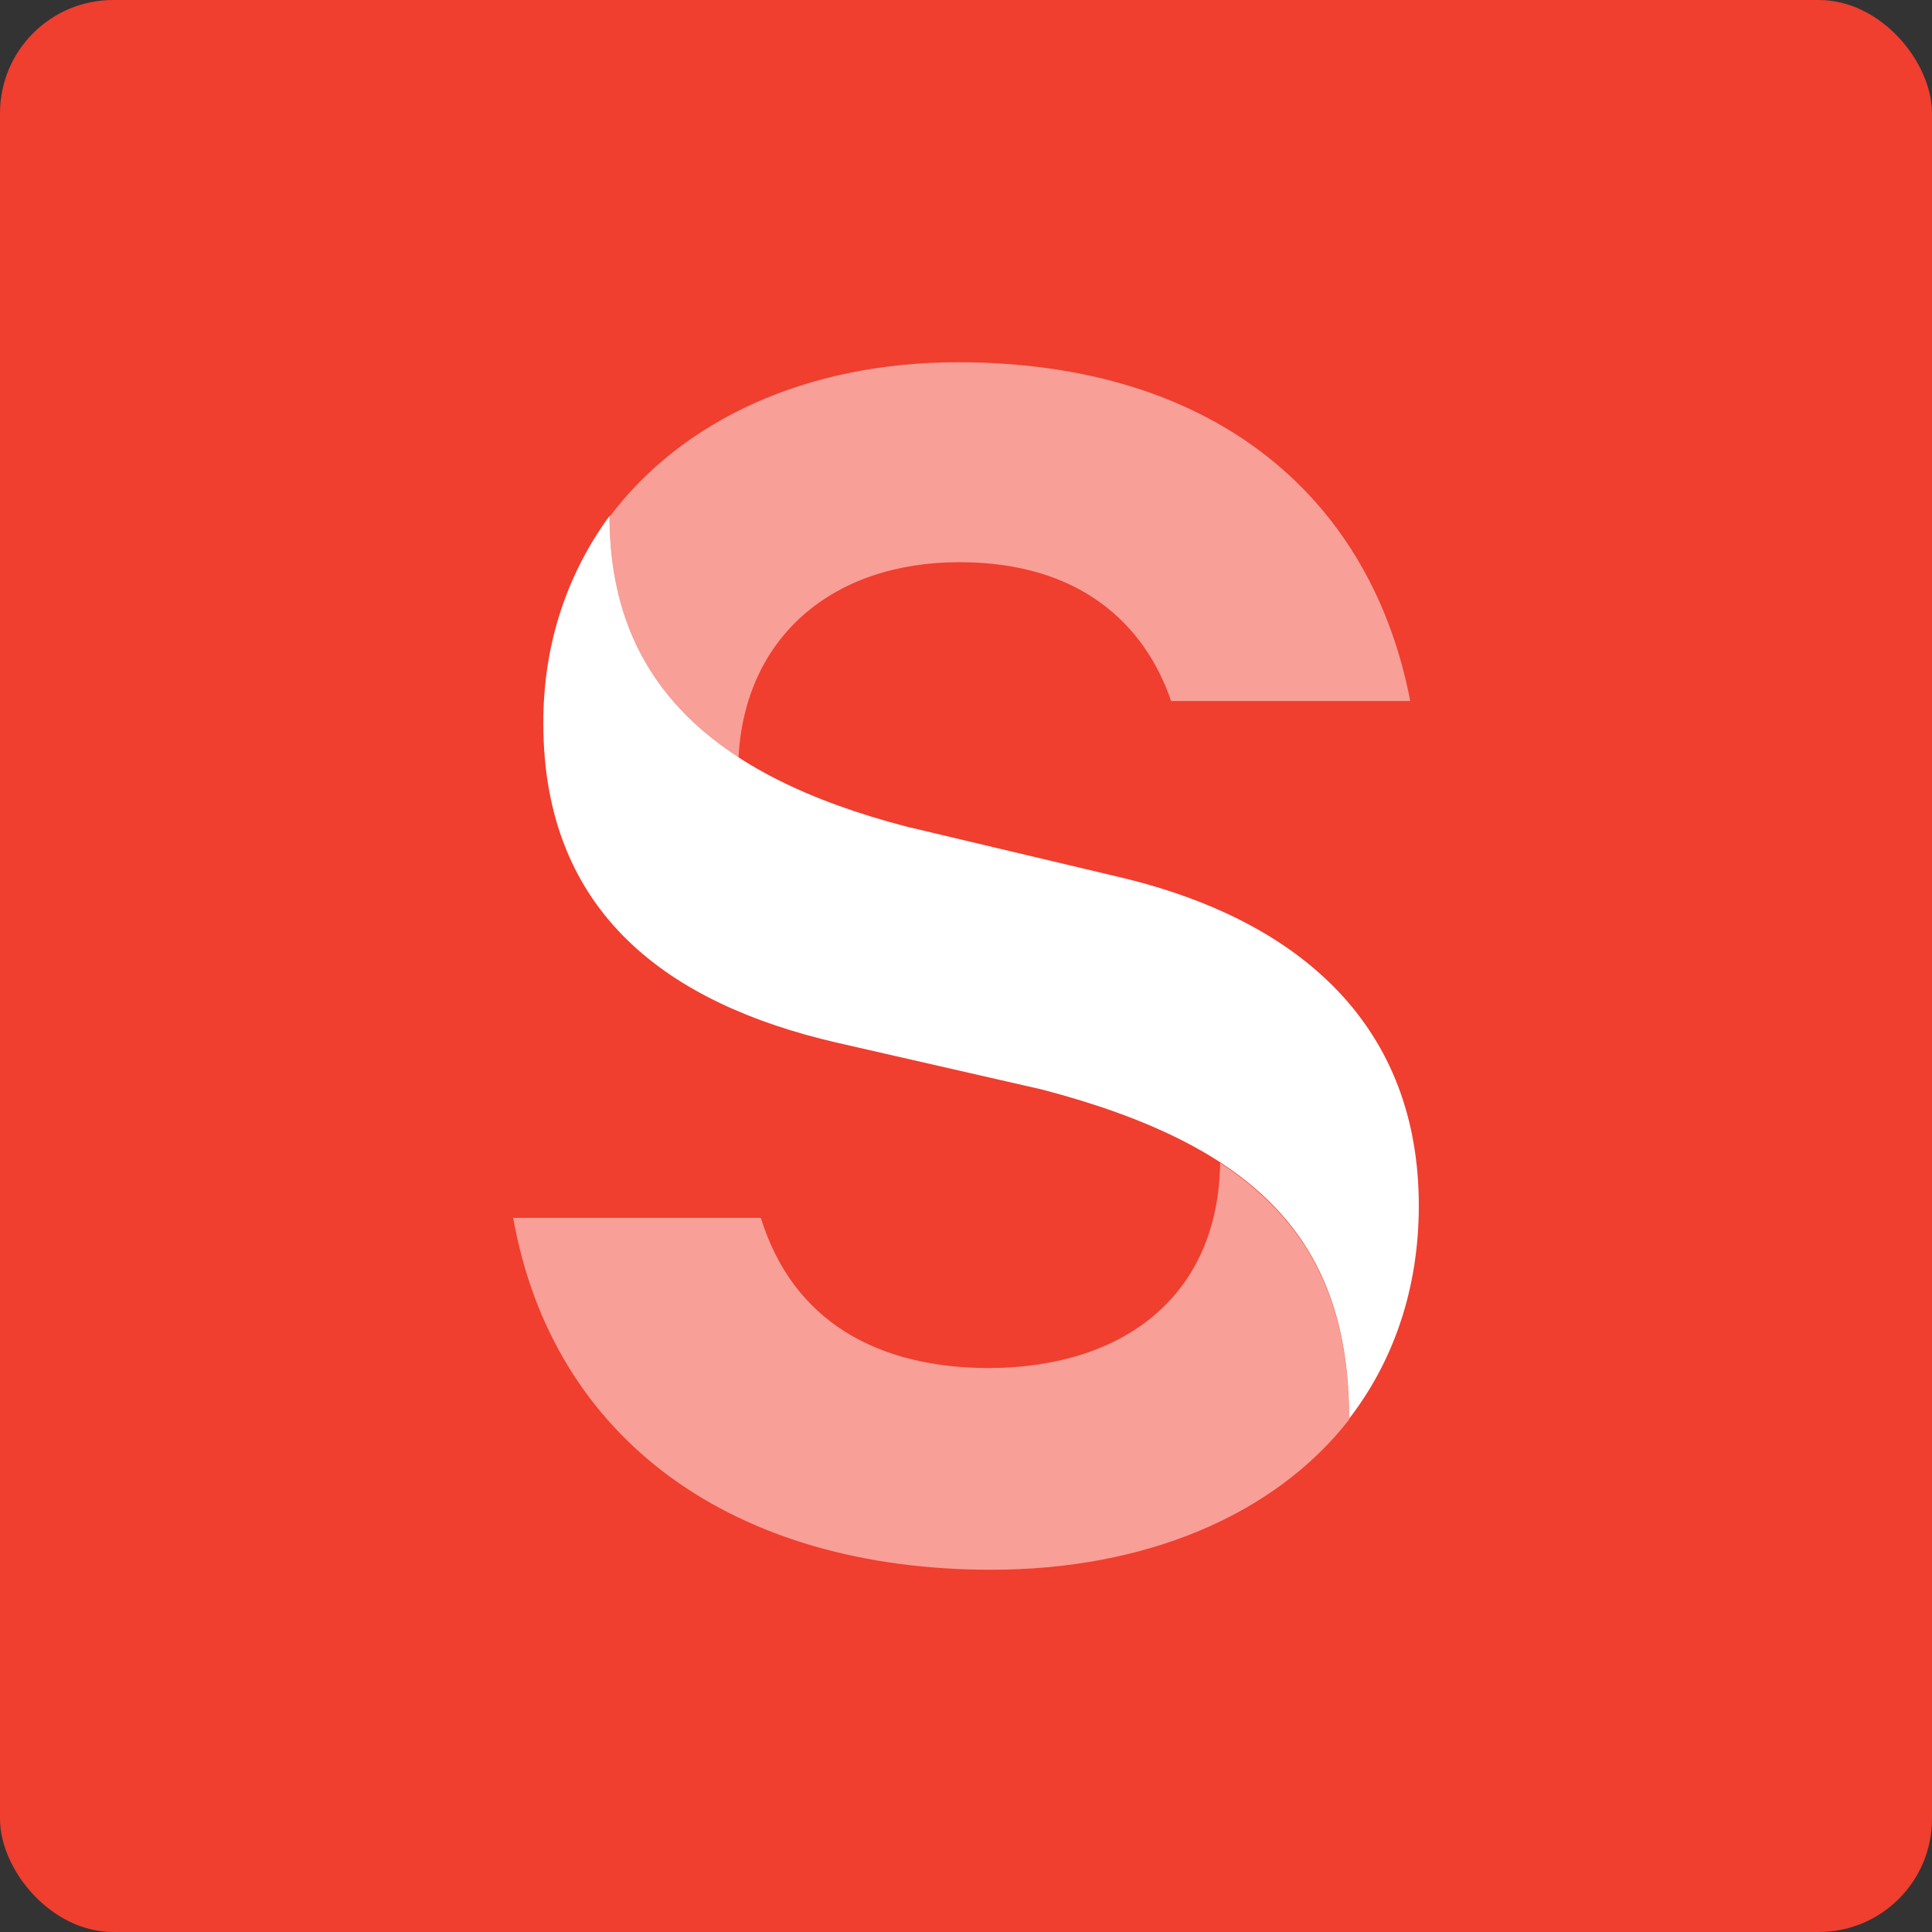
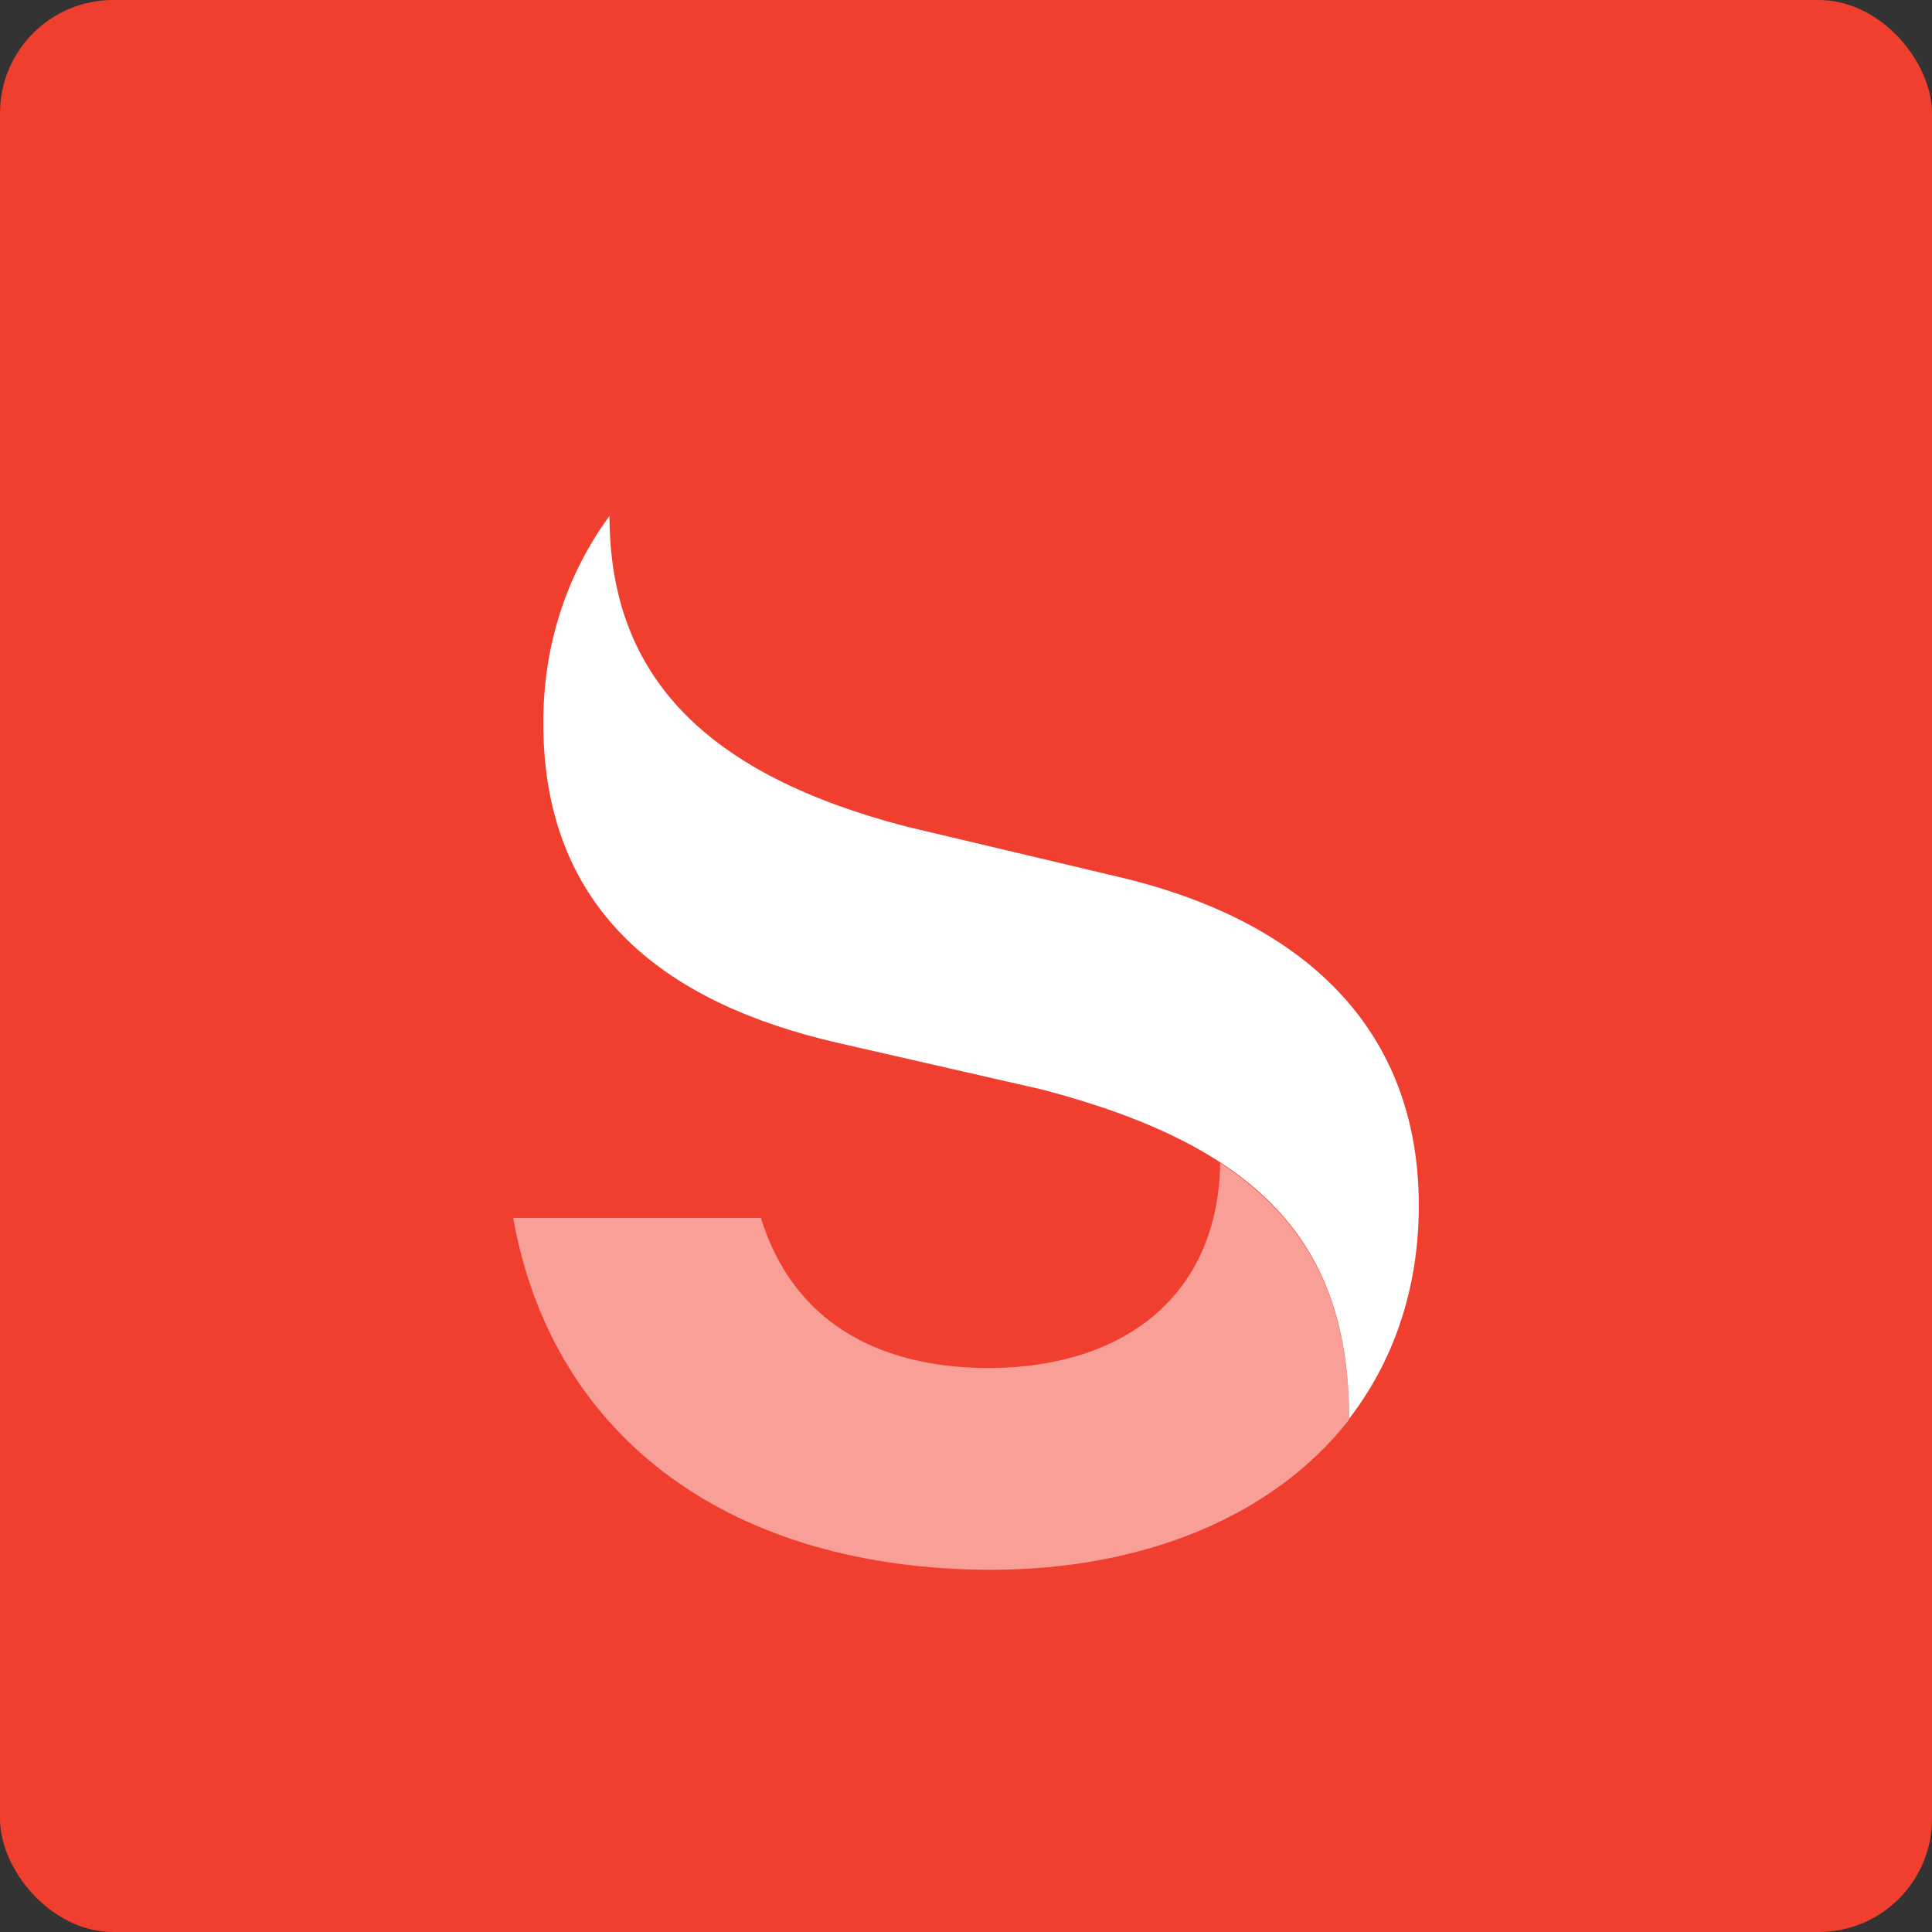
<svg xmlns="http://www.w3.org/2000/svg" width="512" height="512" viewBox="0 0 512 512" fill="none" style="overflow:hidden;">
  <rect x="0" y="0" width="512" height="512" fill="#333333" stroke="none" />
  <rect width="512" height="512" fill="#F03E2F" rx="30" />
  <path d="M161.527 136.723C161.527 179.76 187.738 205.443 240.388 219.095L296 232.283C345.687 243.852 376 272.775 376 319.514C376 341.727 369.162 360.931 357.538 375.971C357.538 329.232 333.607 303.78 276.171 288.74L221.47 276.246C177.709 266.065 143.977 242.464 143.977 191.56C143.977 170.505 150.359 151.994 161.527 136.723Z" fill="white" />
  <path opacity="0.5" d="M323.35 308.176C347.054 323.679 357.538 345.197 357.538 376.202C337.709 401.654 303.293 416 262.724 416C194.575 416 146.484 381.756 136 322.753H201.641C210.074 350.056 232.41 362.551 262.268 362.551C298.735 362.32 322.895 342.652 323.35 308.176Z" fill="white" />
-   <path opacity="0.5" d="M195.715 200.816C172.923 186.007 161.527 165.183 161.527 136.954C180.672 111.503 213.493 96 253.835 96C323.35 96 363.692 133.252 373.721 185.776H310.359C303.293 165.183 285.971 148.986 254.291 148.986C220.33 148.986 197.311 169.116 195.715 200.816Z" fill="white" />
</svg>